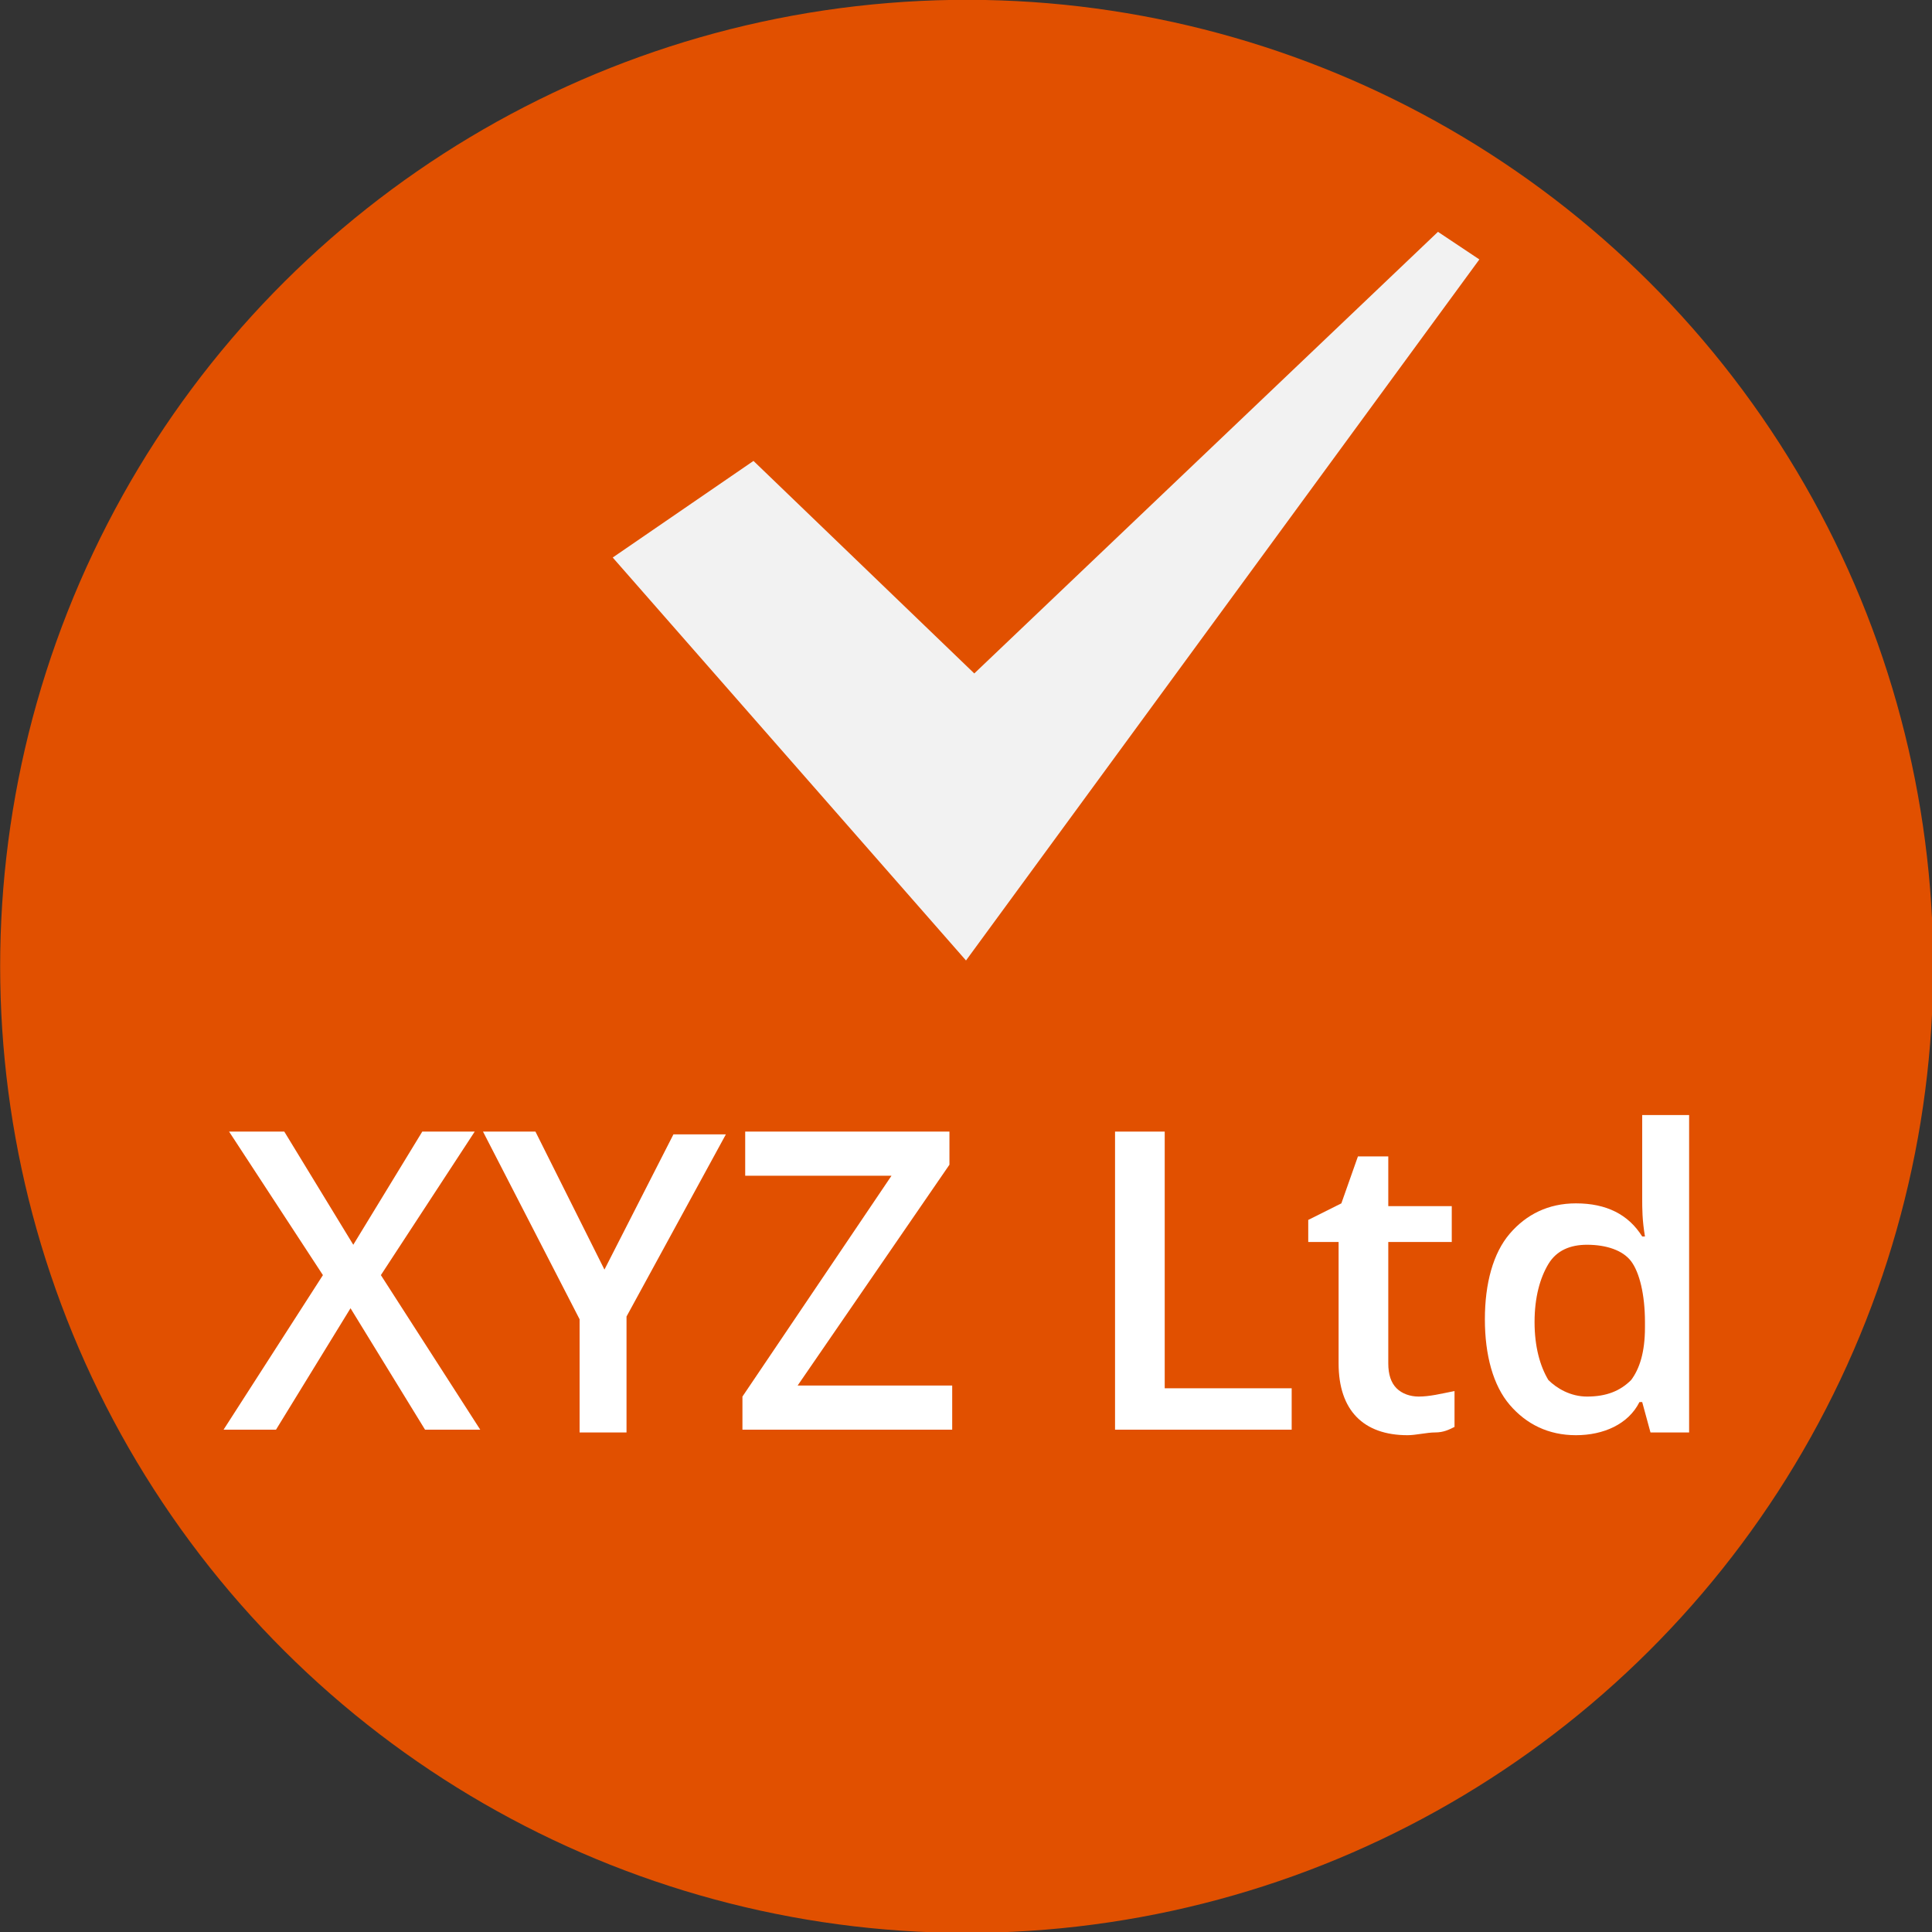
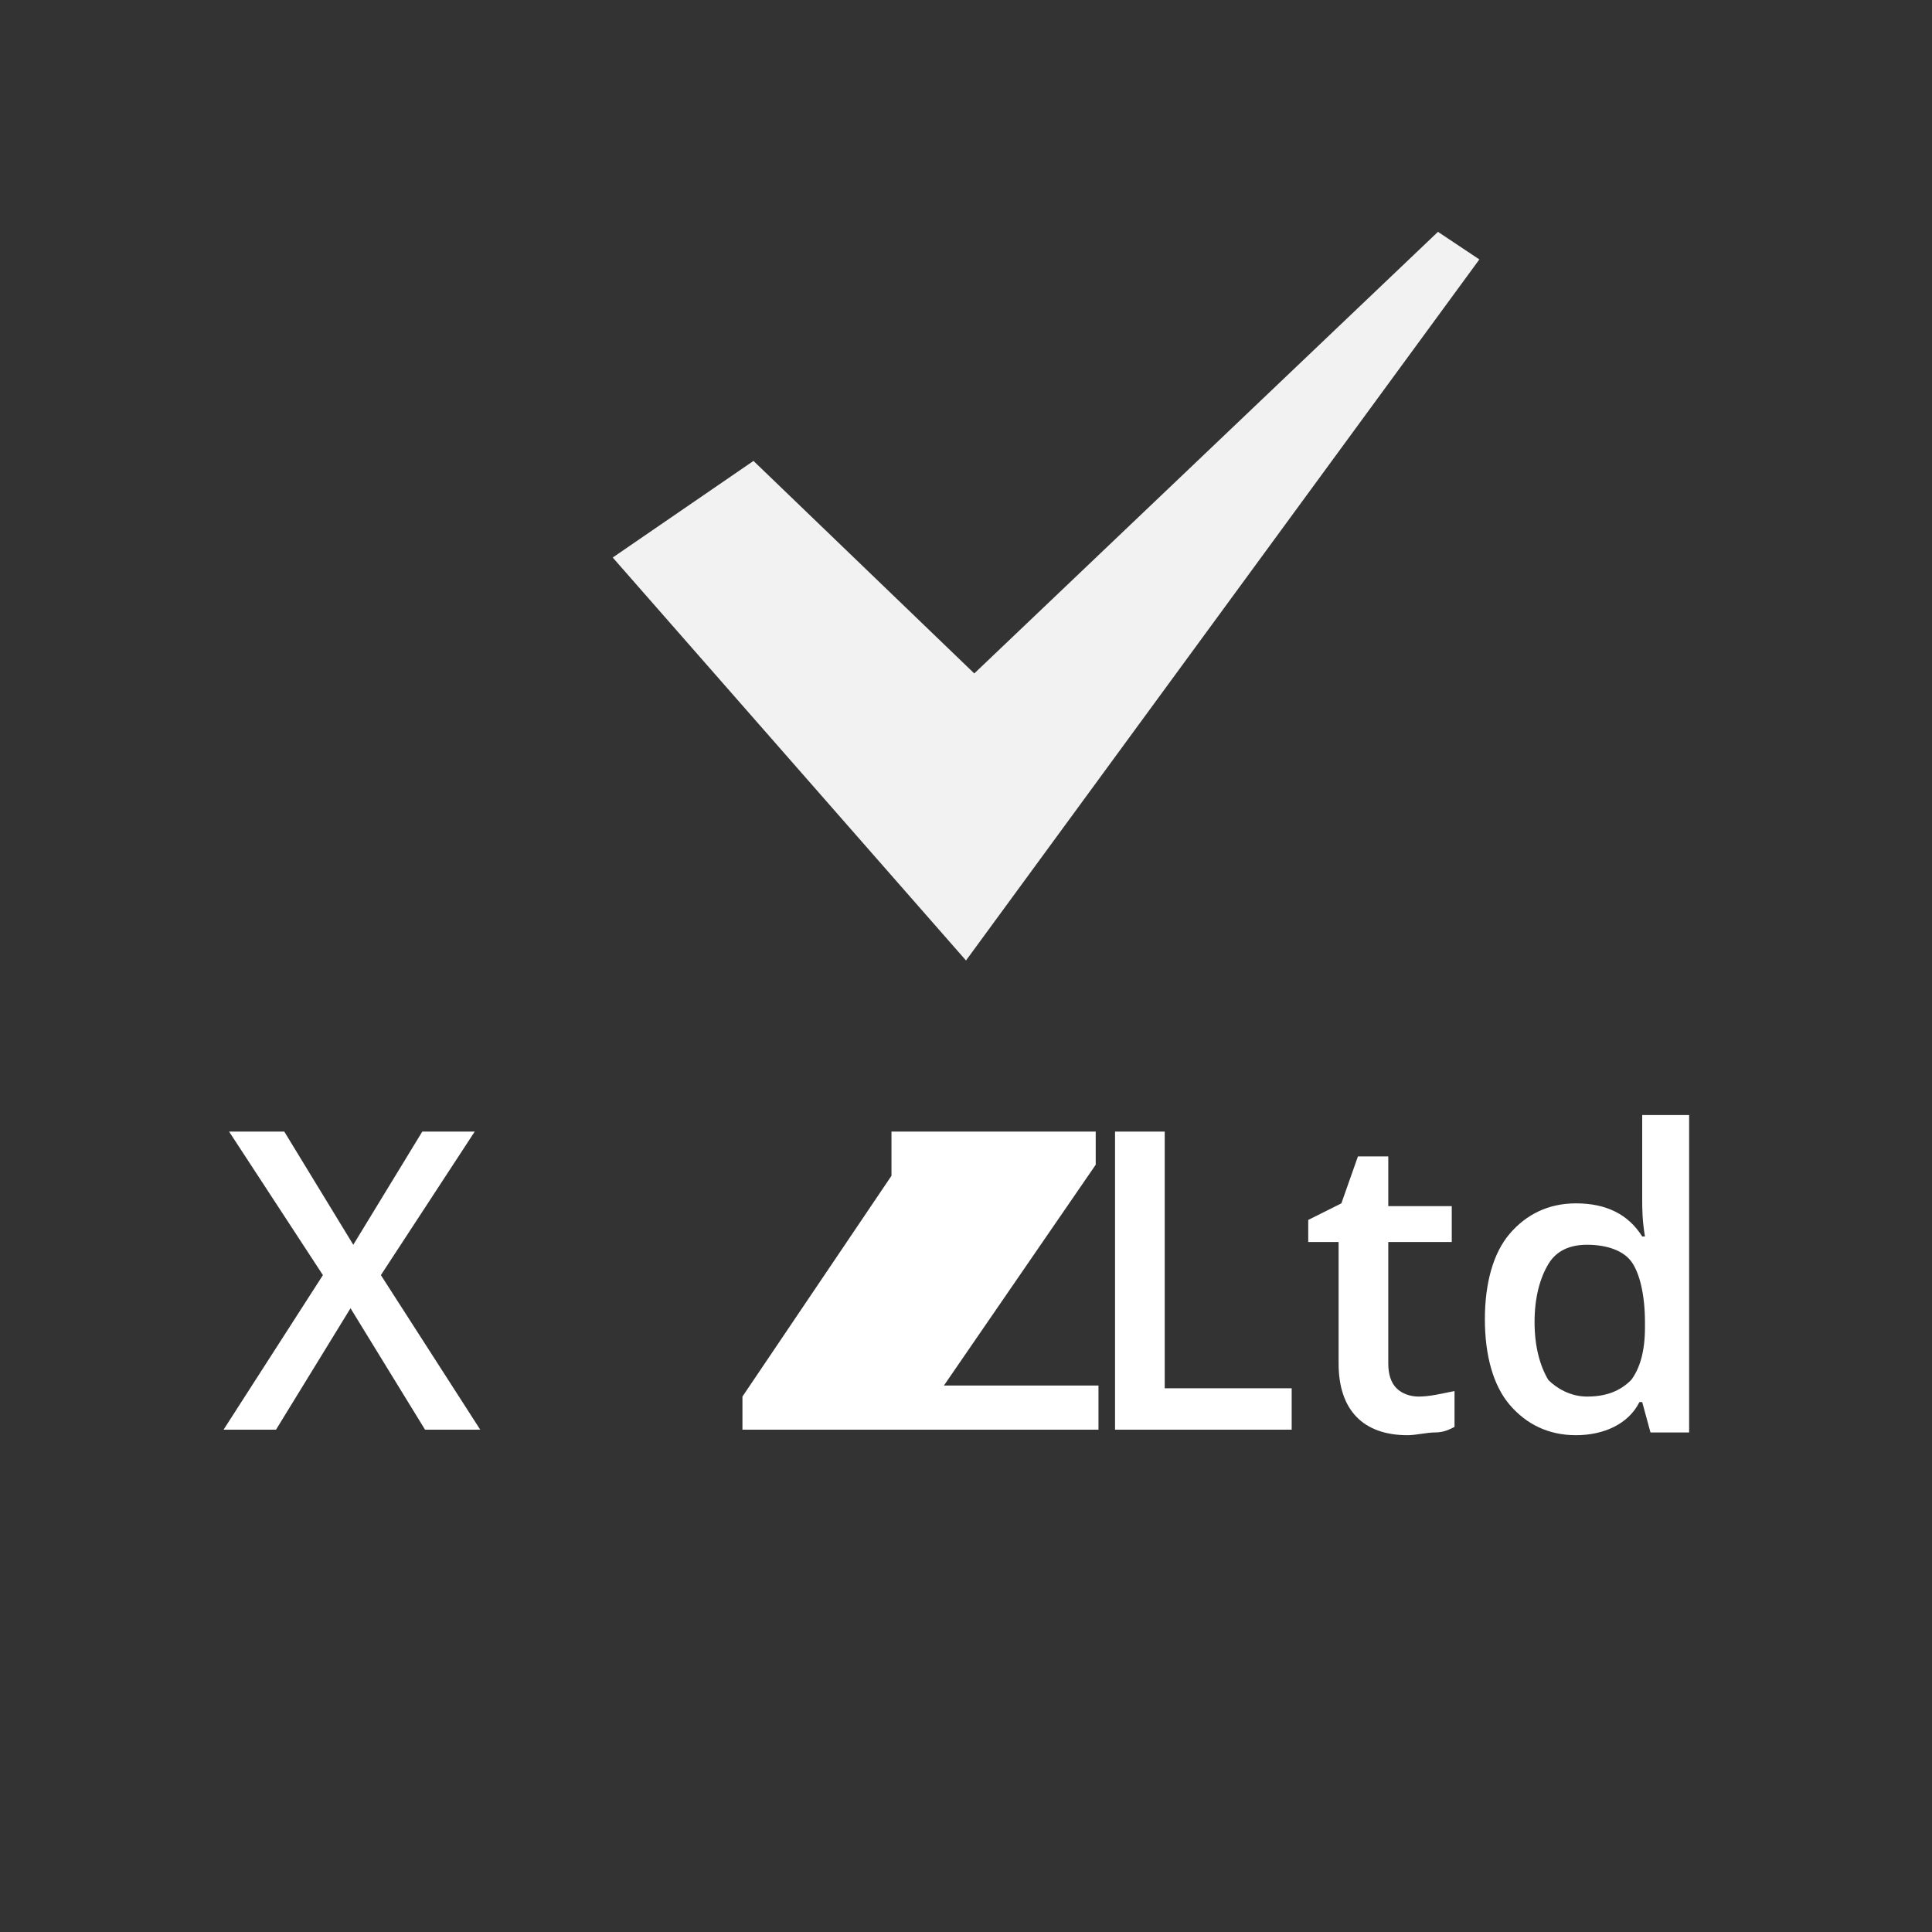
<svg xmlns="http://www.w3.org/2000/svg" version="1.1" id="Layer_1" x="0px" y="0px" viewBox="0 0 70 70" style="enable-background:new 0 0 70 70;" xml:space="preserve">
  <rect x="0" y="0" width="70" height="70" fill="#333333" stroke="none" />
  <style type="text/css">
	.st0{fill:#E15000;}
	.st1{fill:#F2F2F2;}
	.st2{fill:#FFFFFF;}
</style>
  <g>
    <g>
-       <ellipse transform="matrix(0.823 -0.569 0.569 0.823 -13.695 26.123)" class="st0" cx="35" cy="35" rx="35" ry="35" />
-     </g>
+       </g>
  </g>
  <polygon class="st1" points="27.3,16.7 22.2,20.2 35,34.8 53.6,9.4 52.1,8.4 35.3,24.4 " />
  <g>
    <path class="st2" d="M17.4,51.8h-2l-2.7-4.4L10,51.8H8.1l3.6-5.6L8.3,41h2l2.5,4.1l2.5-4.1h1.9l-3.4,5.2L17.4,51.8z" />
-     <path class="st2" d="M21.9,46l2.5-4.9h1.9l-3.6,6.6v4.2H21v-4.1L17.5,41h1.9L21.9,46z" />
-     <path class="st2" d="M34.6,51.8h-7.7v-1.2l5.4-8H27V41h7.4v1.2l-5.5,8h5.6V51.8z" />
+     <path class="st2" d="M34.6,51.8h-7.7v-1.2l5.4-8V41h7.4v1.2l-5.5,8h5.6V51.8z" />
    <path class="st2" d="M40.4,51.8V41h1.8v9.3h4.6v1.5H40.4z" />
    <path class="st2" d="M51.4,50.6c0.4,0,0.8-0.1,1.3-0.2v1.3c-0.2,0.1-0.4,0.2-0.7,0.2C51.7,51.9,51.3,52,51,52   c-1.6,0-2.5-0.9-2.5-2.6V45h-1.1v-0.8l1.2-0.6l0.6-1.7h1.1v1.8h2.3V45h-2.3v4.4c0,0.4,0.1,0.7,0.3,0.9   C50.8,50.5,51.1,50.6,51.4,50.6z" />
    <path class="st2" d="M57.1,52c-1,0-1.8-0.4-2.4-1.1c-0.6-0.7-0.9-1.8-0.9-3.1c0-1.3,0.3-2.4,0.9-3.1c0.6-0.7,1.4-1.1,2.4-1.1   c1.1,0,1.9,0.4,2.4,1.2h0.1c-0.1-0.6-0.1-1-0.1-1.4v-3h1.7v11.5h-1.4l-0.3-1.1h-0.1C59,51.6,58.1,52,57.1,52z M57.5,50.6   c0.7,0,1.2-0.2,1.6-0.6c0.3-0.4,0.5-1,0.5-1.9v-0.2c0-1-0.2-1.8-0.5-2.2c-0.3-0.4-0.9-0.6-1.6-0.6c-0.6,0-1.1,0.2-1.4,0.7   c-0.3,0.5-0.5,1.2-0.5,2.1c0,0.9,0.2,1.6,0.5,2.1C56.4,50.3,56.9,50.6,57.5,50.6z" />
  </g>
</svg>